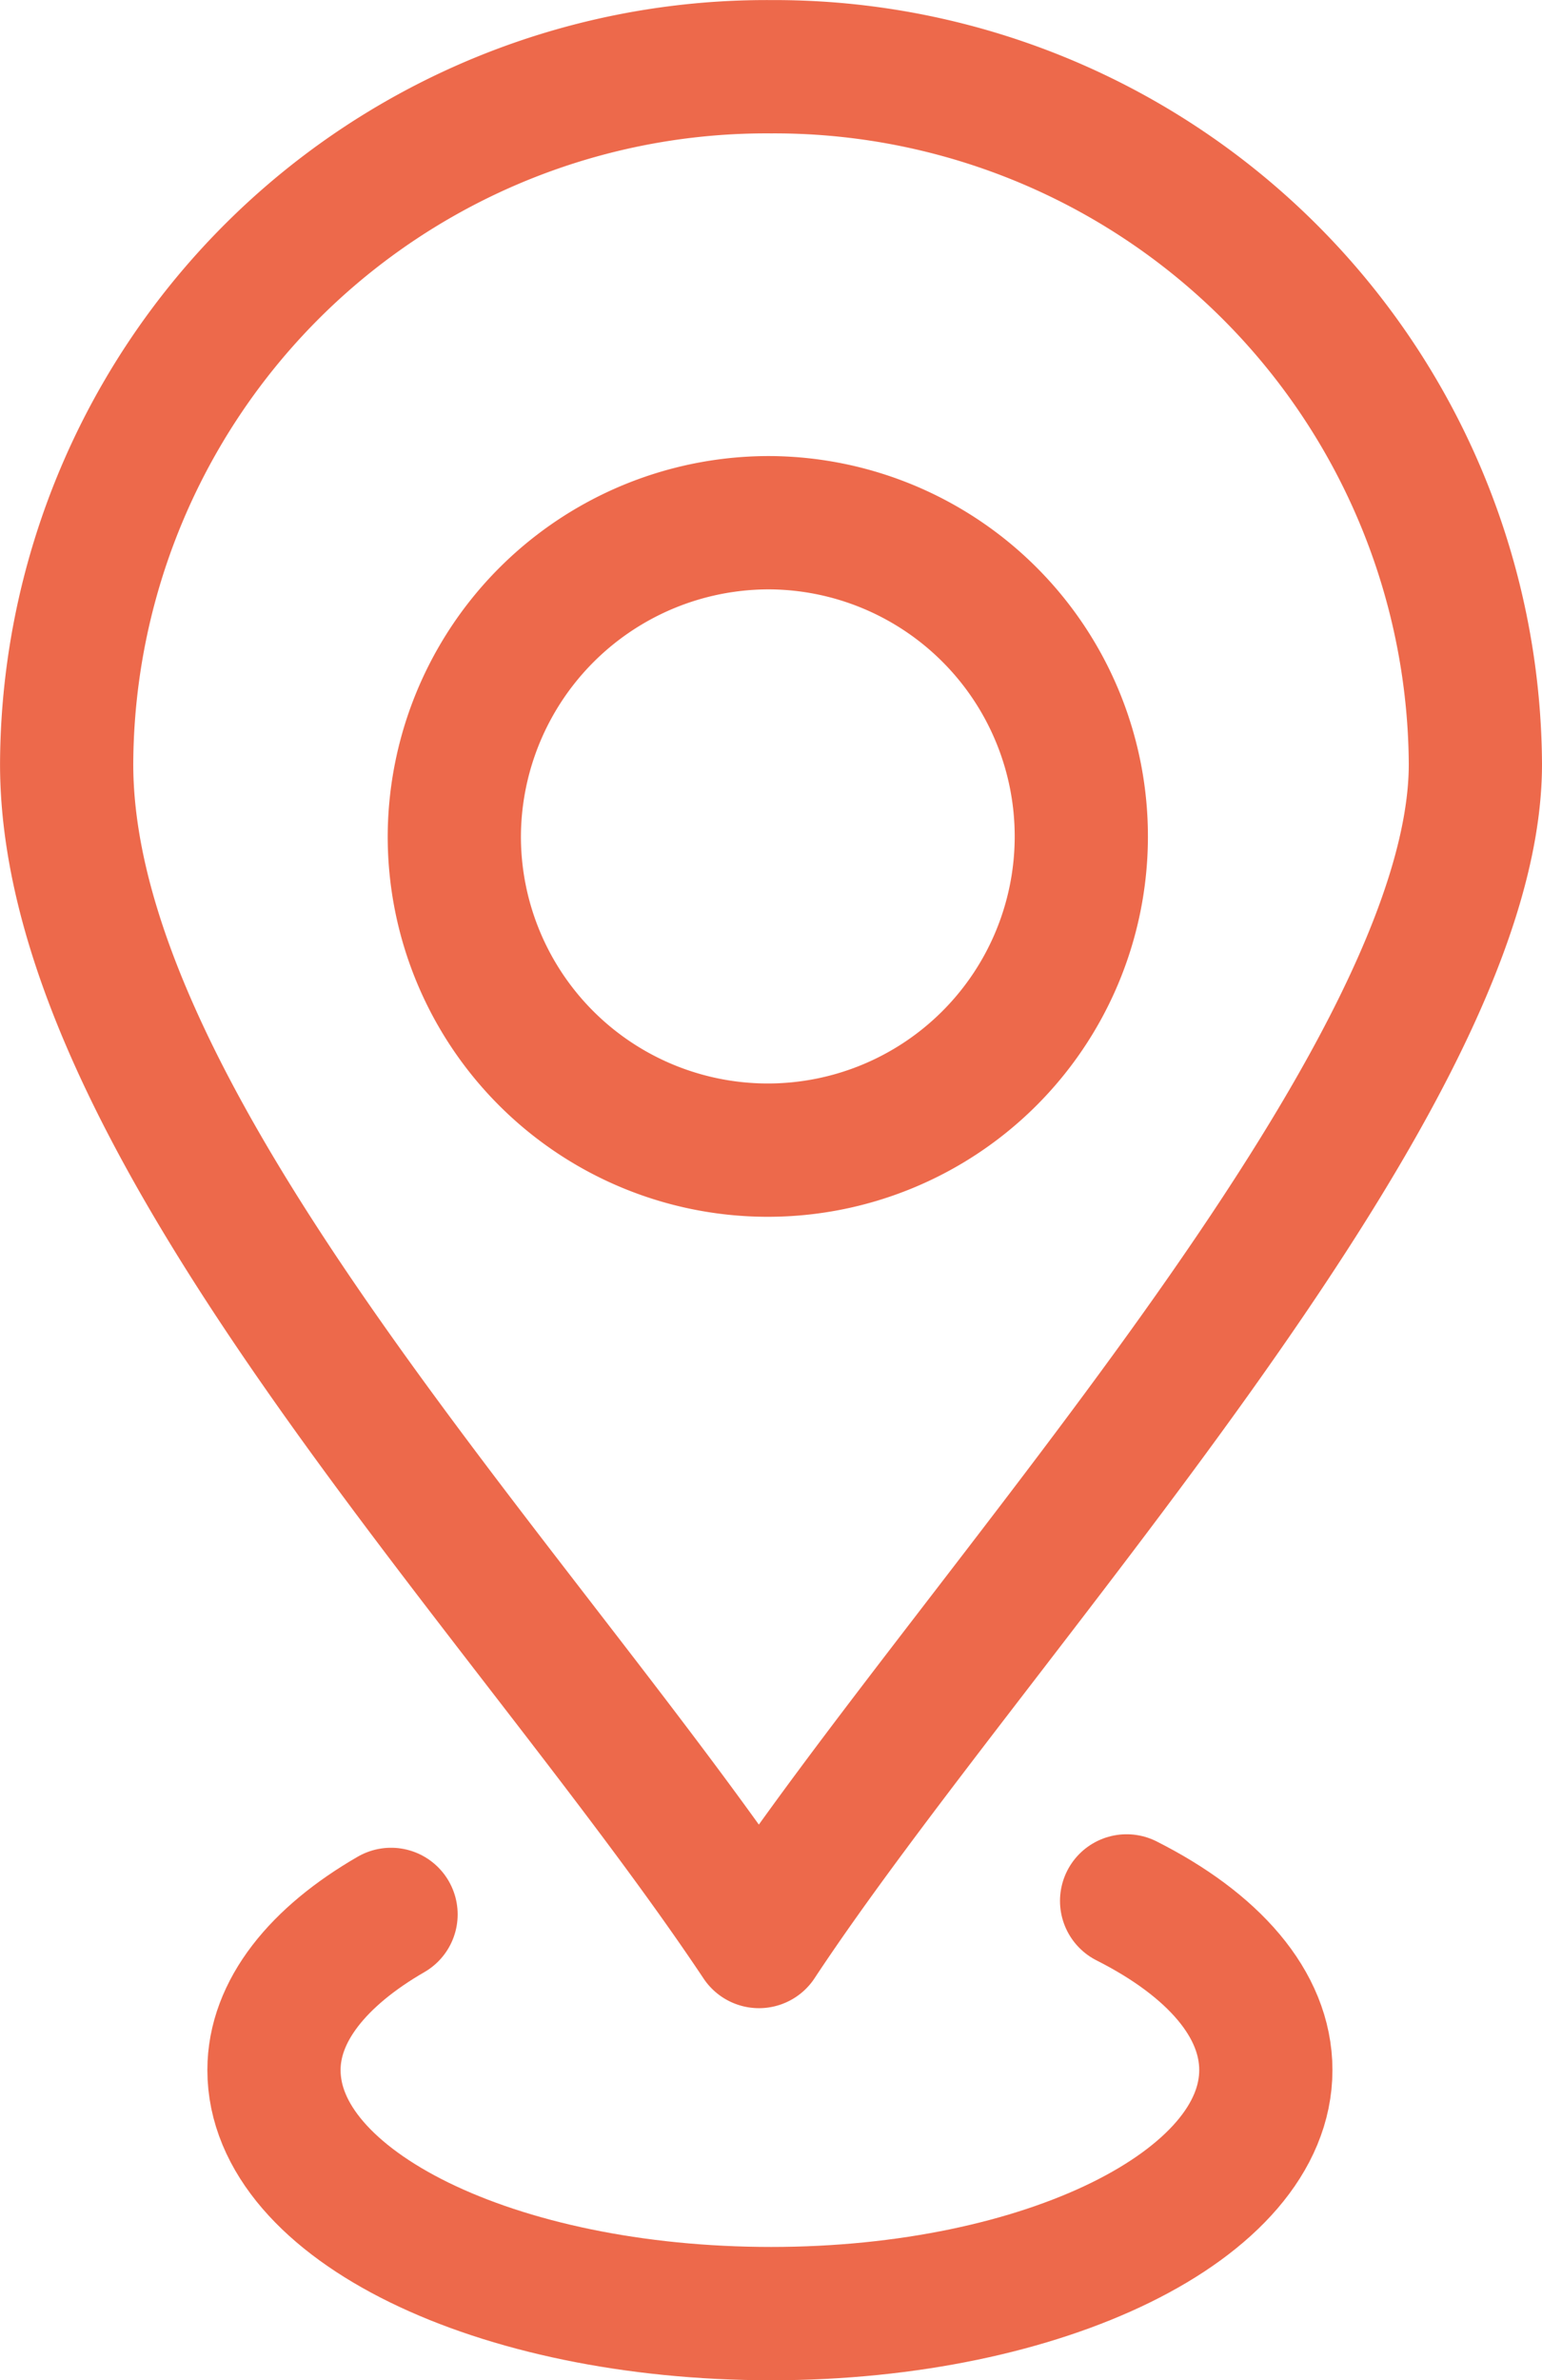
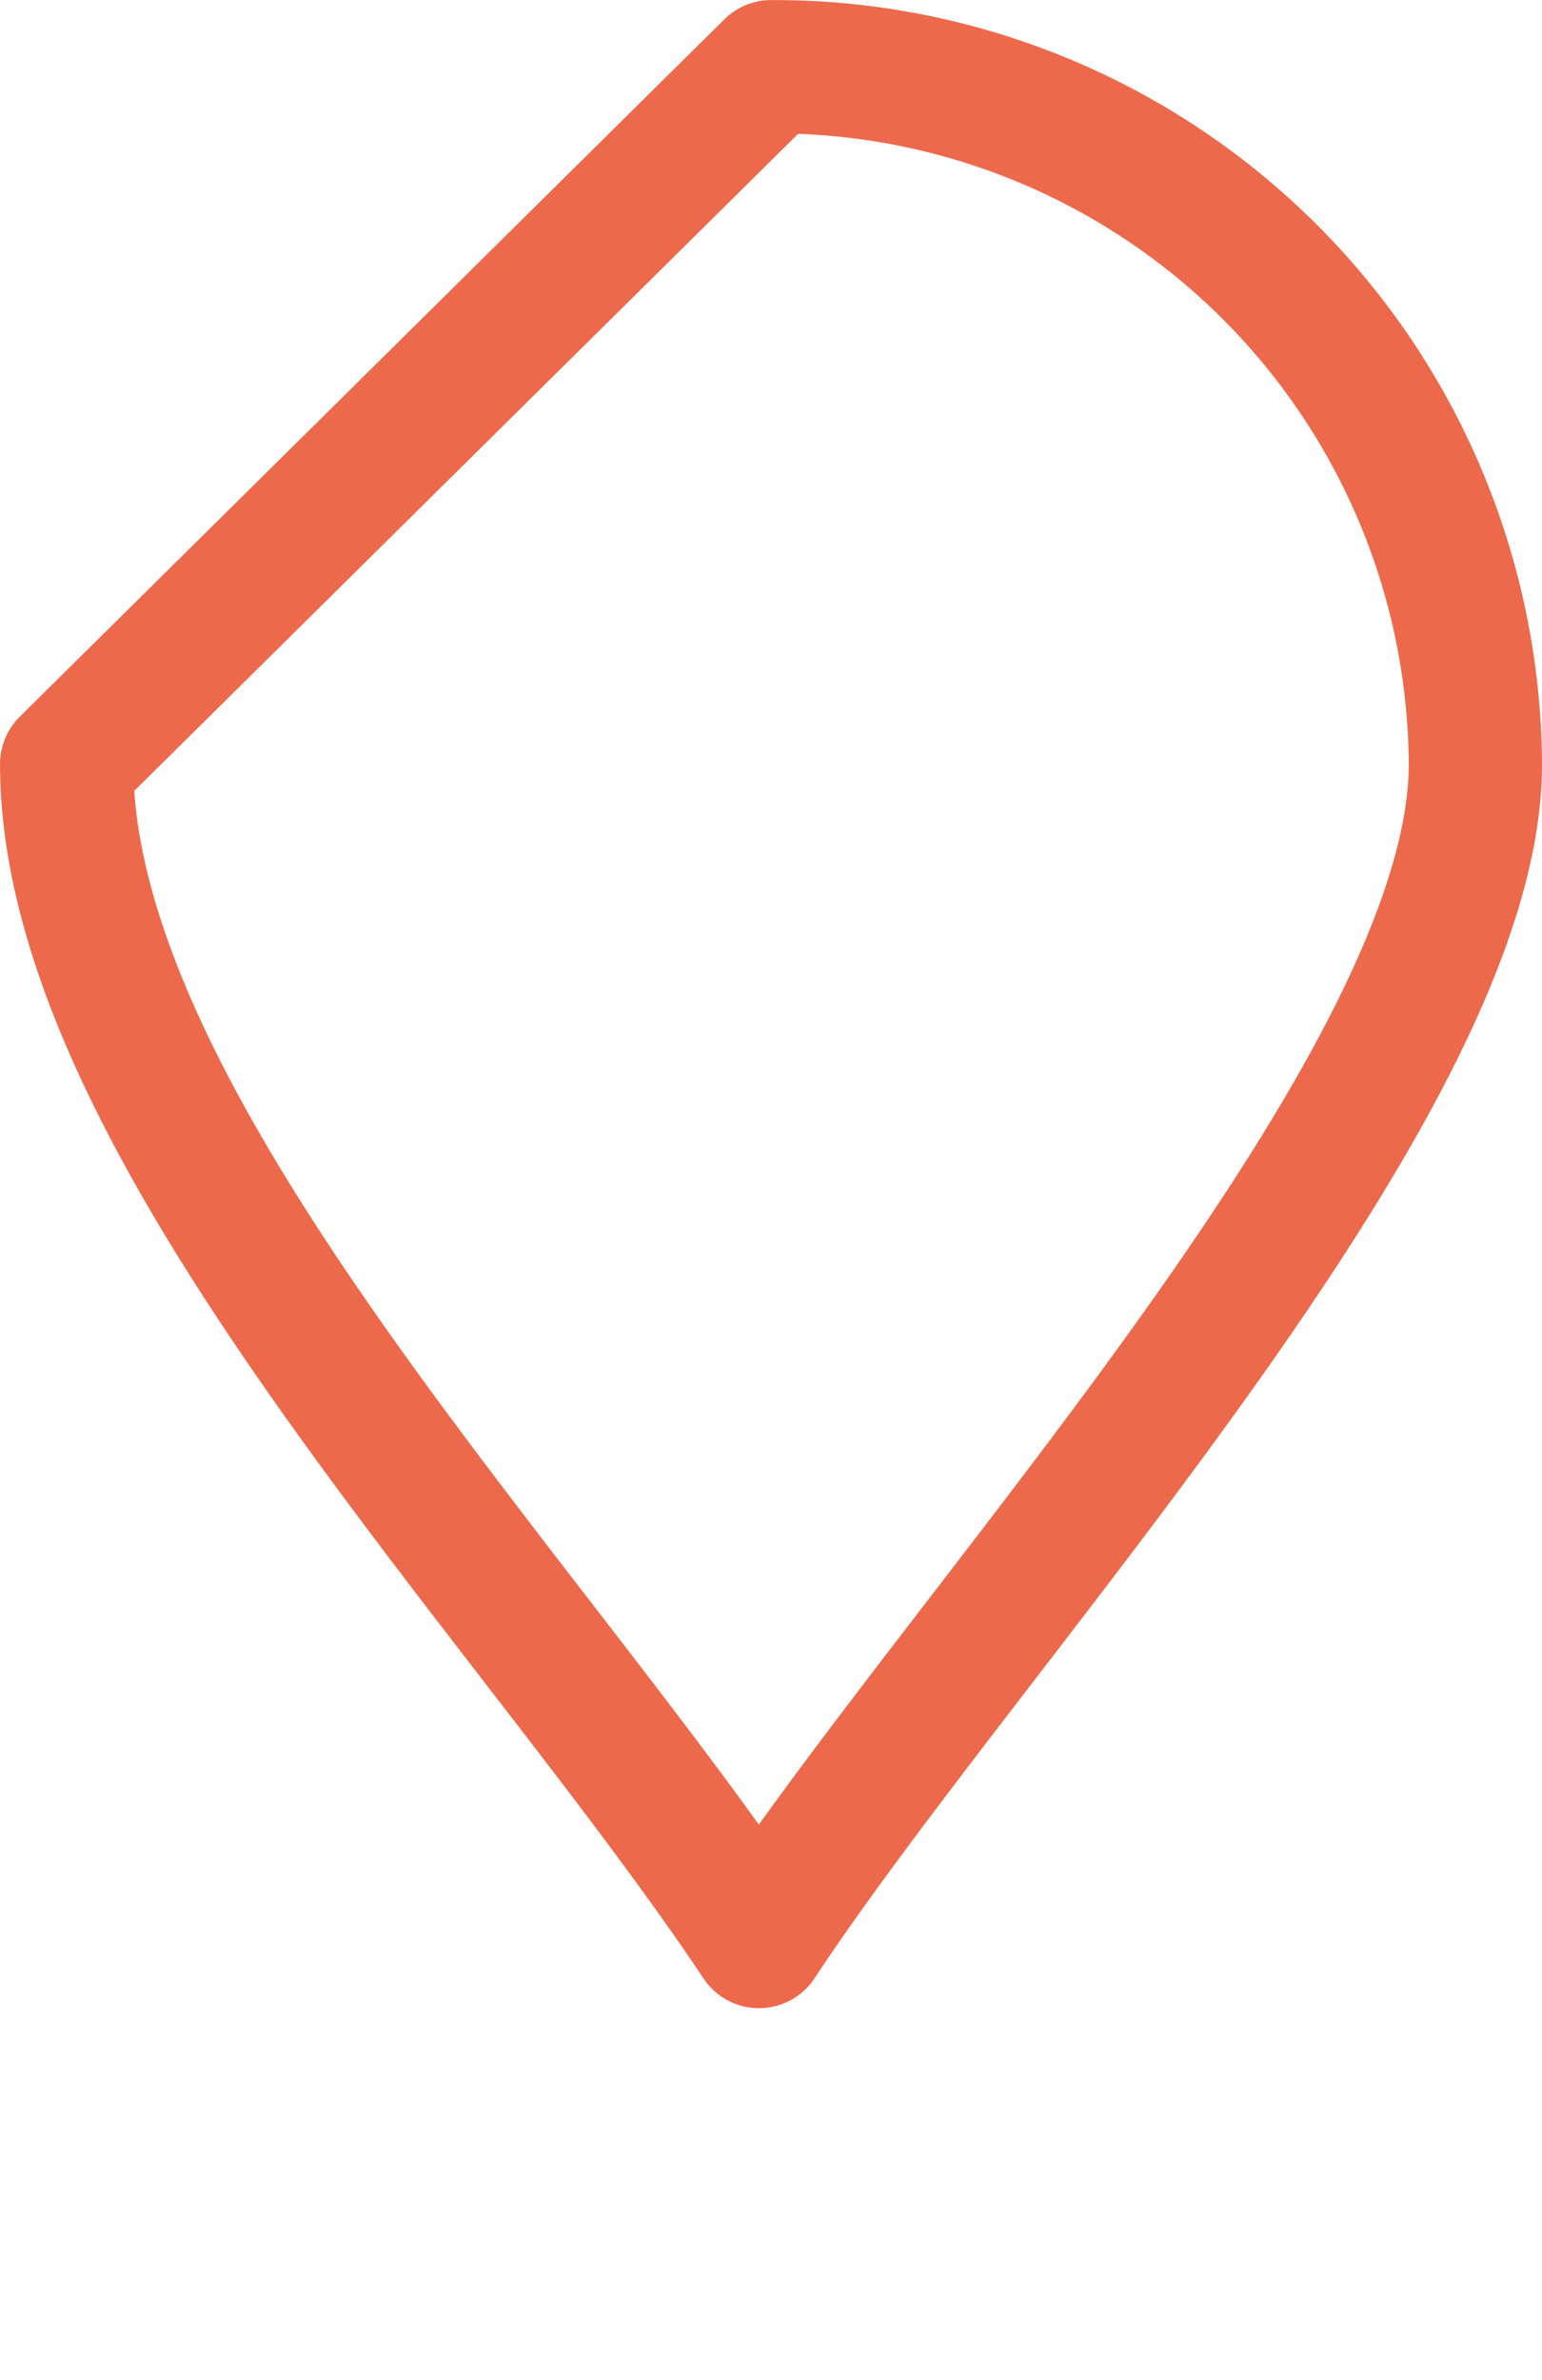
<svg xmlns="http://www.w3.org/2000/svg" width="38.198" height="58.922" viewBox="0 0 38.198 58.922">
  <g id="Group_493" data-name="Group 493" transform="translate(-17.973 -12.448)" fill="none" stroke="#ed694b" stroke-linecap="round" stroke-linejoin="round" stroke-width="3.3" fill-rule="evenodd">
-     <path id="Path_1127" data-name="Path 1127" d="M37.077 14.1a17.365 17.365 0 0117.444 17.262c0 7.944-12.5 21.206-17.747 29.148-5.737-8.6-17.15-20.131-17.15-29.148A17.332 17.332 0 0137.077 14.1z" />
-     <path id="Path_1128" data-name="Path 1128" d="M33.459 21.136A7.766 7.766 0 1125.61 28.9a7.794 7.794 0 017.849-7.764z" transform="translate(3.617 4.252)" />
-     <path id="Path_1129" data-name="Path 1129" d="M43.946 40.533c2.142 1.081 3.449 2.555 3.449 4.187 0 3.343-5.491 6.029-12.253 6.029-6.826 0-12.317-2.685-12.317-6.029 0-1.463 1.094-2.811 2.9-3.853" transform="translate(1.935 18.972)" />
+     <path id="Path_1127" data-name="Path 1127" d="M37.077 14.1a17.365 17.365 0 0117.444 17.262c0 7.944-12.5 21.206-17.747 29.148-5.737-8.6-17.15-20.131-17.15-29.148z" />
  </g>
</svg>